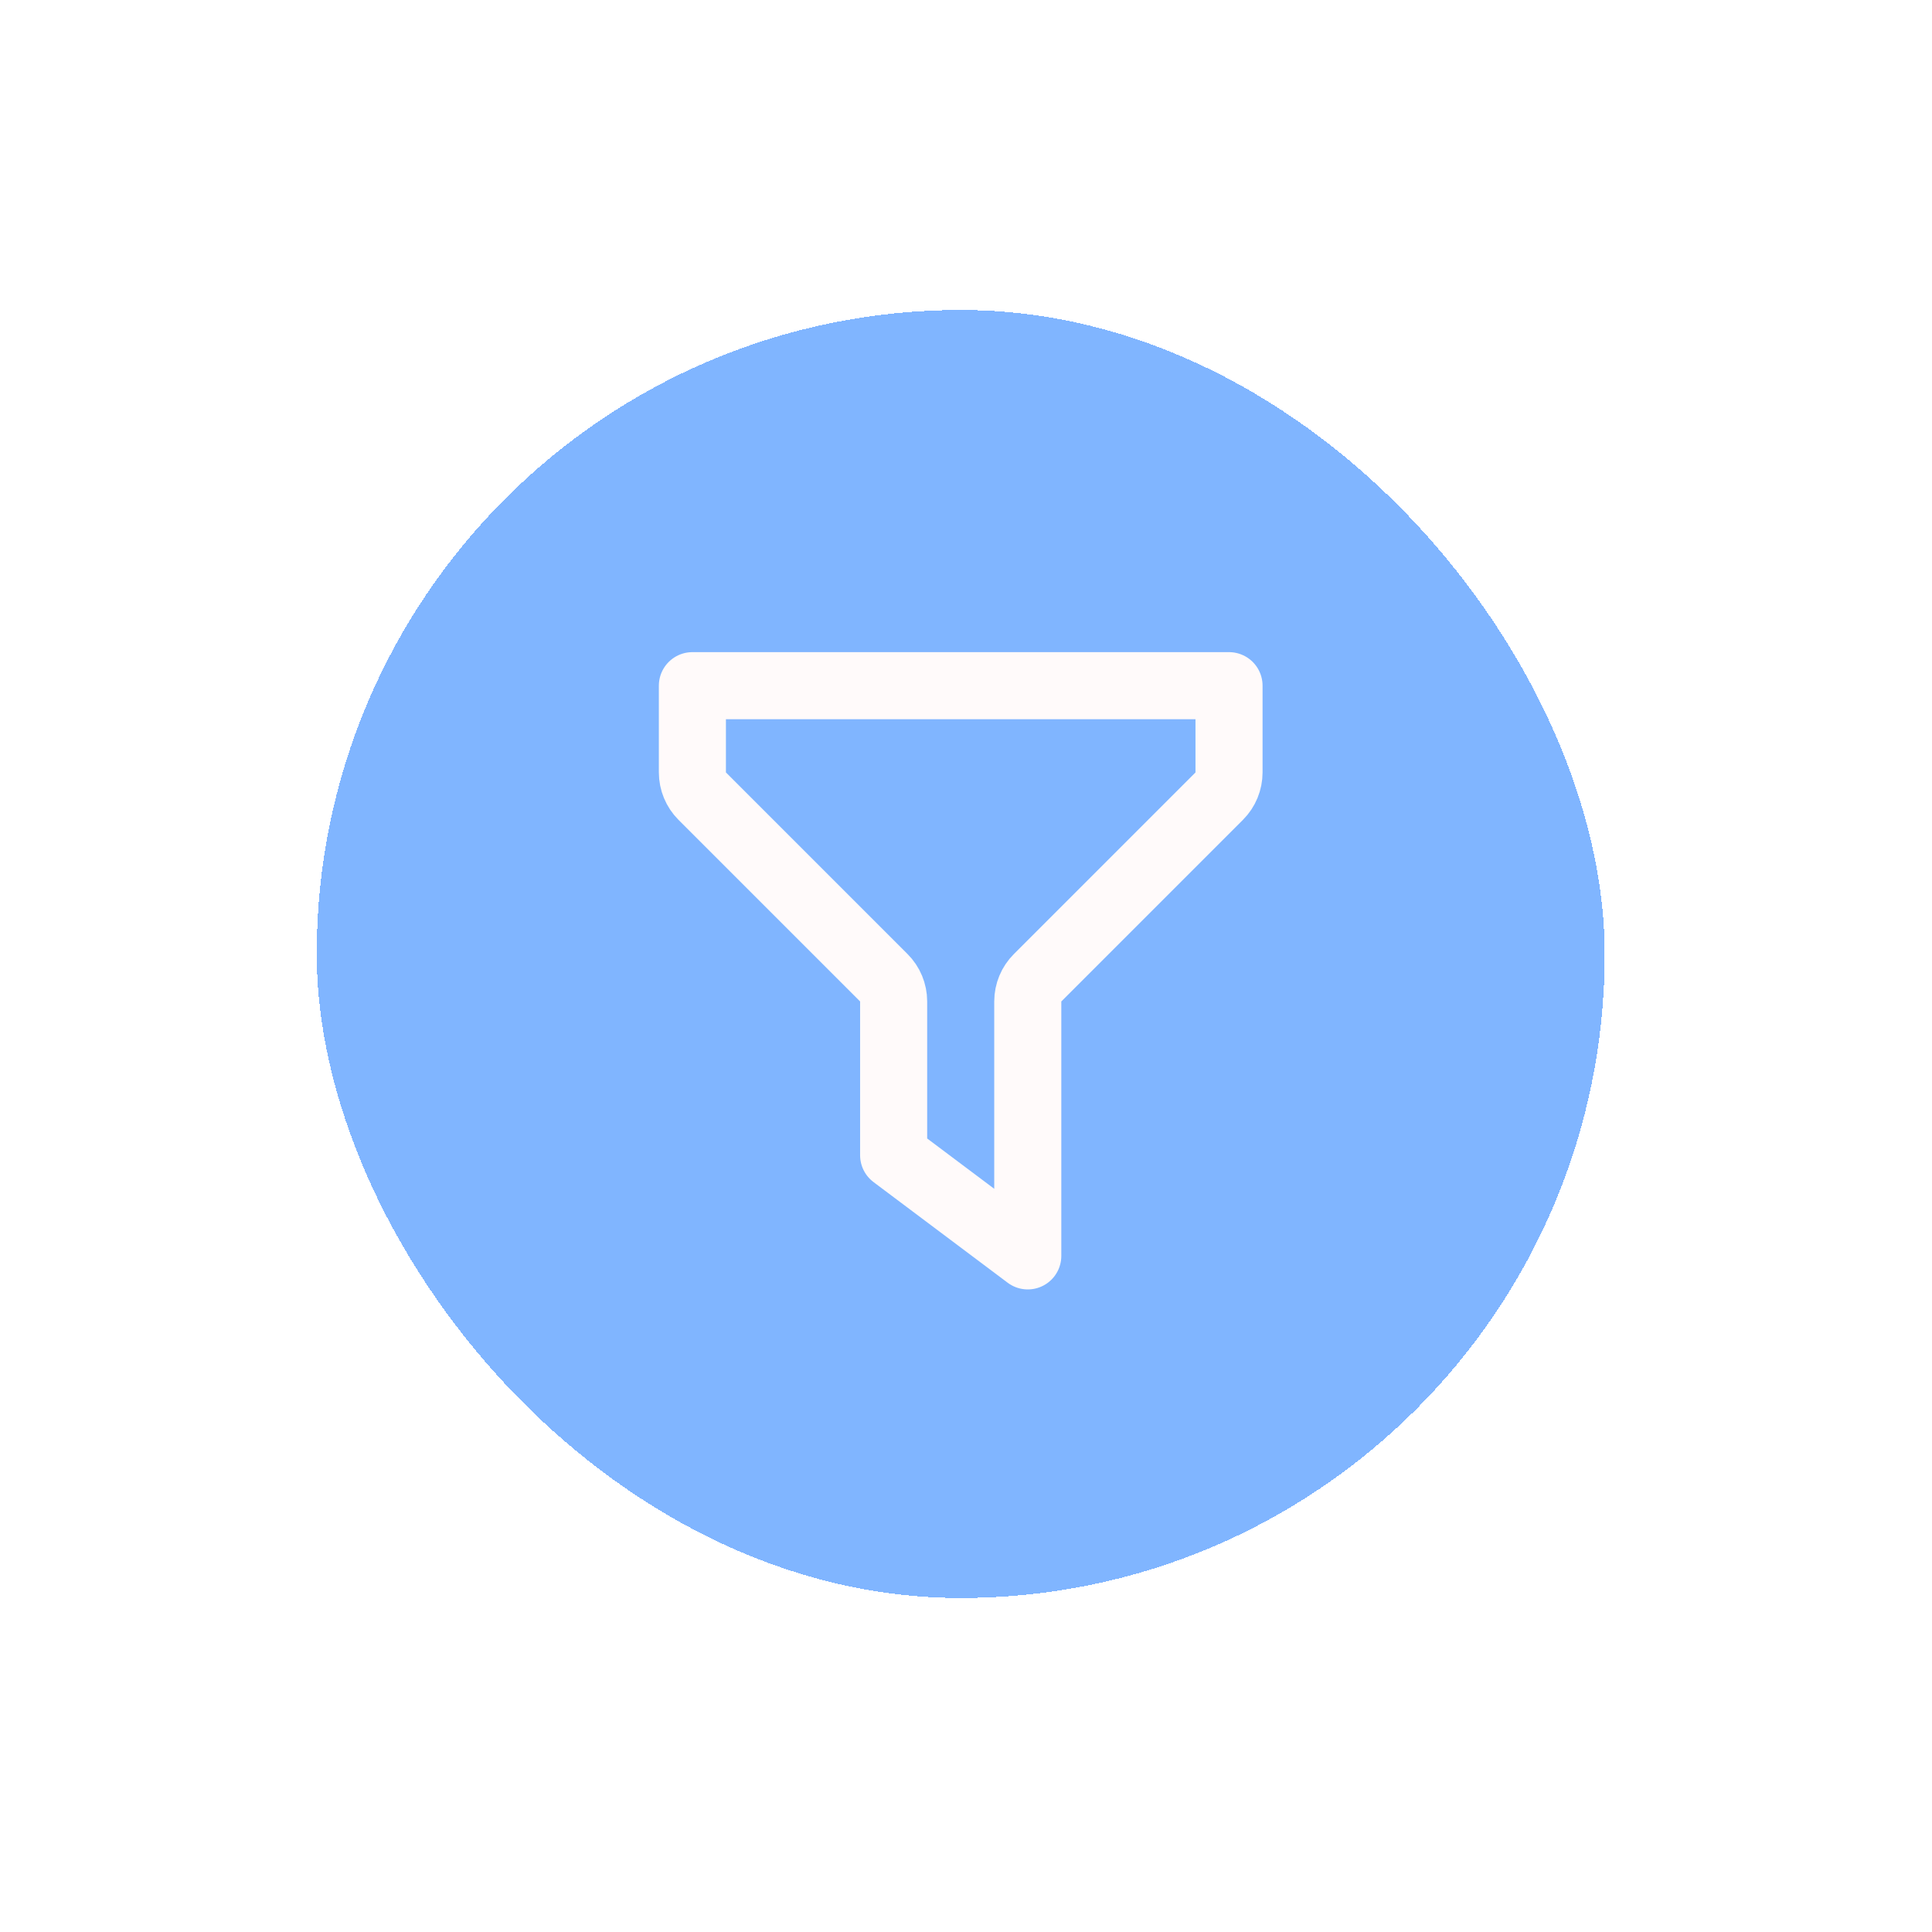
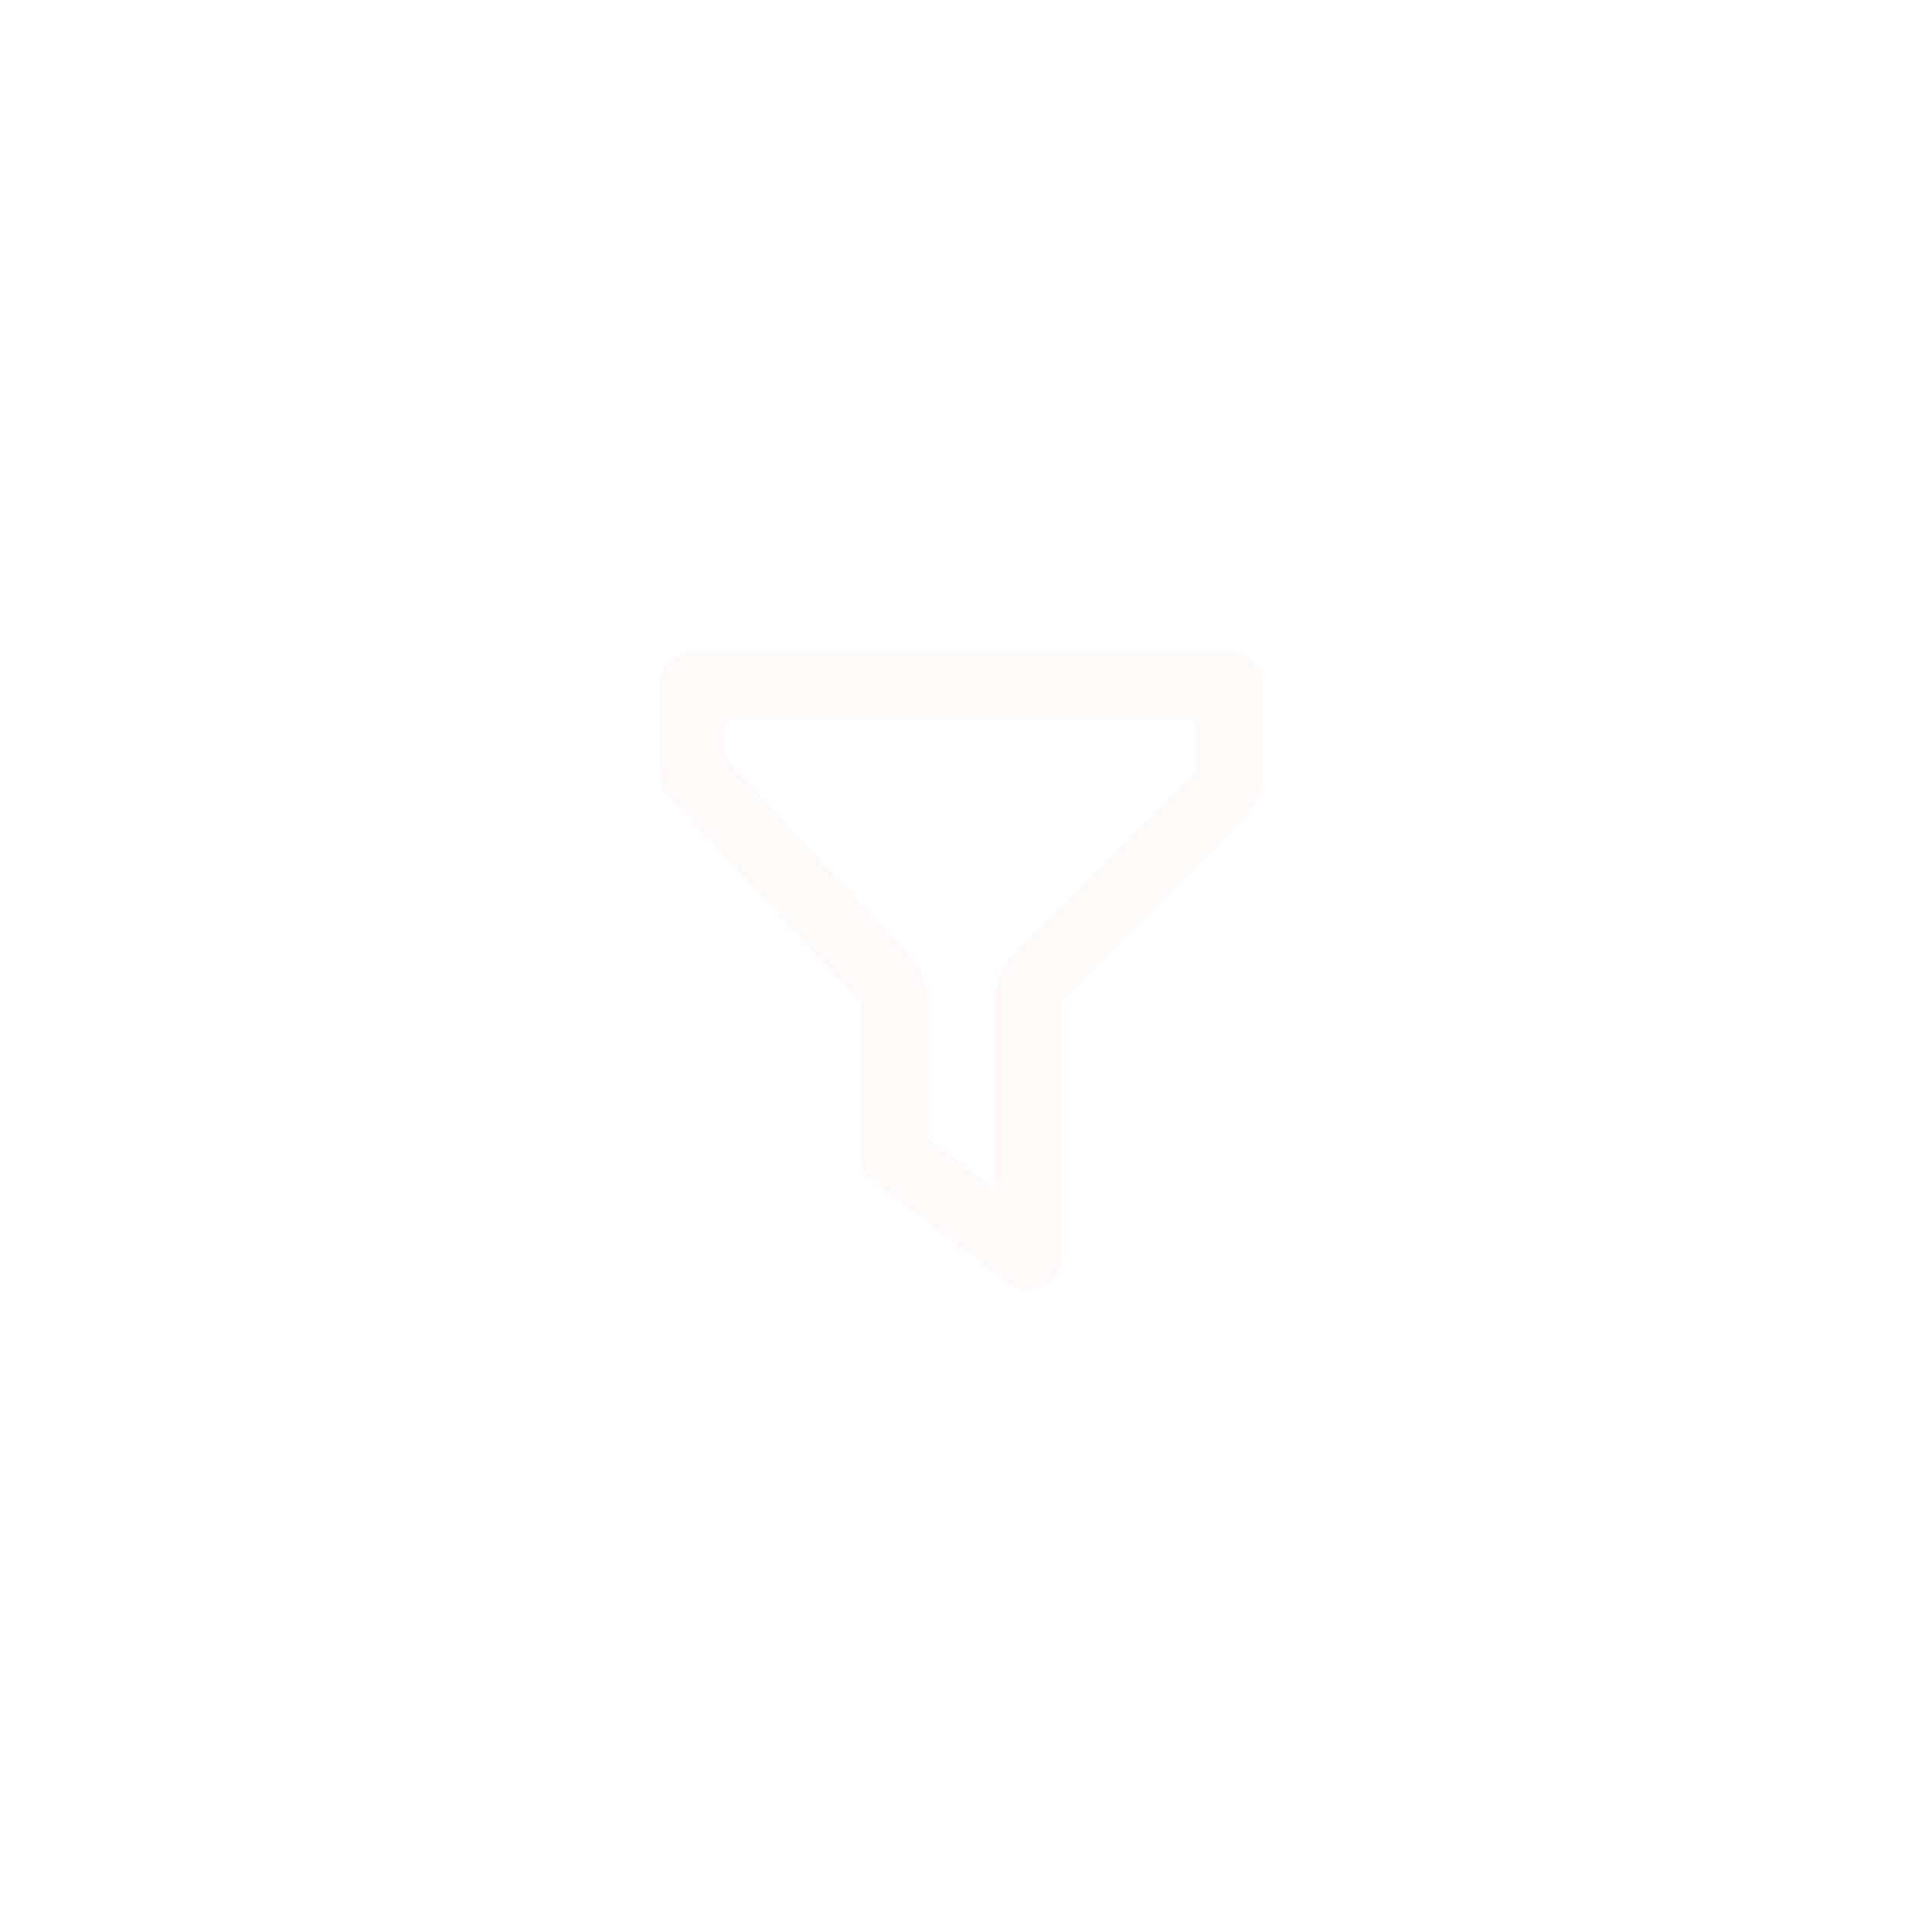
<svg xmlns="http://www.w3.org/2000/svg" width="42" height="42" viewBox="0 0 42 42" fill="none">
  <g filter="url(#filter0_d_286_12868)">
-     <rect x="6.885" y="2.032" width="28" height="28" rx="14" fill="#80B5FF" shape-rendering="crispEdges" />
-     <path d="M26.718 10.199H15.052V12.084C15.052 12.278 15.129 12.463 15.265 12.6L19.213 16.548C19.35 16.684 19.427 16.87 19.427 17.063V20.407L22.343 22.595V17.063C22.343 16.87 22.42 16.684 22.557 16.548L26.505 12.6C26.642 12.463 26.718 12.278 26.718 12.084V10.199Z" stroke="#FFFAFA" stroke-width="1.458" stroke-linecap="round" stroke-linejoin="round" />
+     <path d="M26.718 10.199H15.052V12.084L19.213 16.548C19.35 16.684 19.427 16.87 19.427 17.063V20.407L22.343 22.595V17.063C22.343 16.87 22.42 16.684 22.557 16.548L26.505 12.6C26.642 12.463 26.718 12.278 26.718 12.084V10.199Z" stroke="#FFFAFA" stroke-width="1.458" stroke-linecap="round" stroke-linejoin="round" />
  </g>
  <defs>
    <filter id="filter0_d_286_12868" x="0.609" y="0.463" width="40.552" height="40.552" filterUnits="userSpaceOnUse" color-interpolation-filters="sRGB">
      <feFlood flood-opacity="0" result="BackgroundImageFix" />
      <feColorMatrix in="SourceAlpha" type="matrix" values="0 0 0 0 0 0 0 0 0 0 0 0 0 0 0 0 0 0 127 0" result="hardAlpha" />
      <feOffset dy="4.707" />
      <feGaussianBlur stdDeviation="3.138" />
      <feComposite in2="hardAlpha" operator="out" />
      <feColorMatrix type="matrix" values="0 0 0 0 0.049 0 0 0 0 0.384 0 0 0 0 0.75 0 0 0 0.15 0" />
      <feBlend mode="normal" in2="BackgroundImageFix" result="effect1_dropShadow_286_12868" />
      <feBlend mode="normal" in="SourceGraphic" in2="effect1_dropShadow_286_12868" result="shape" />
    </filter>
  </defs>
</svg>